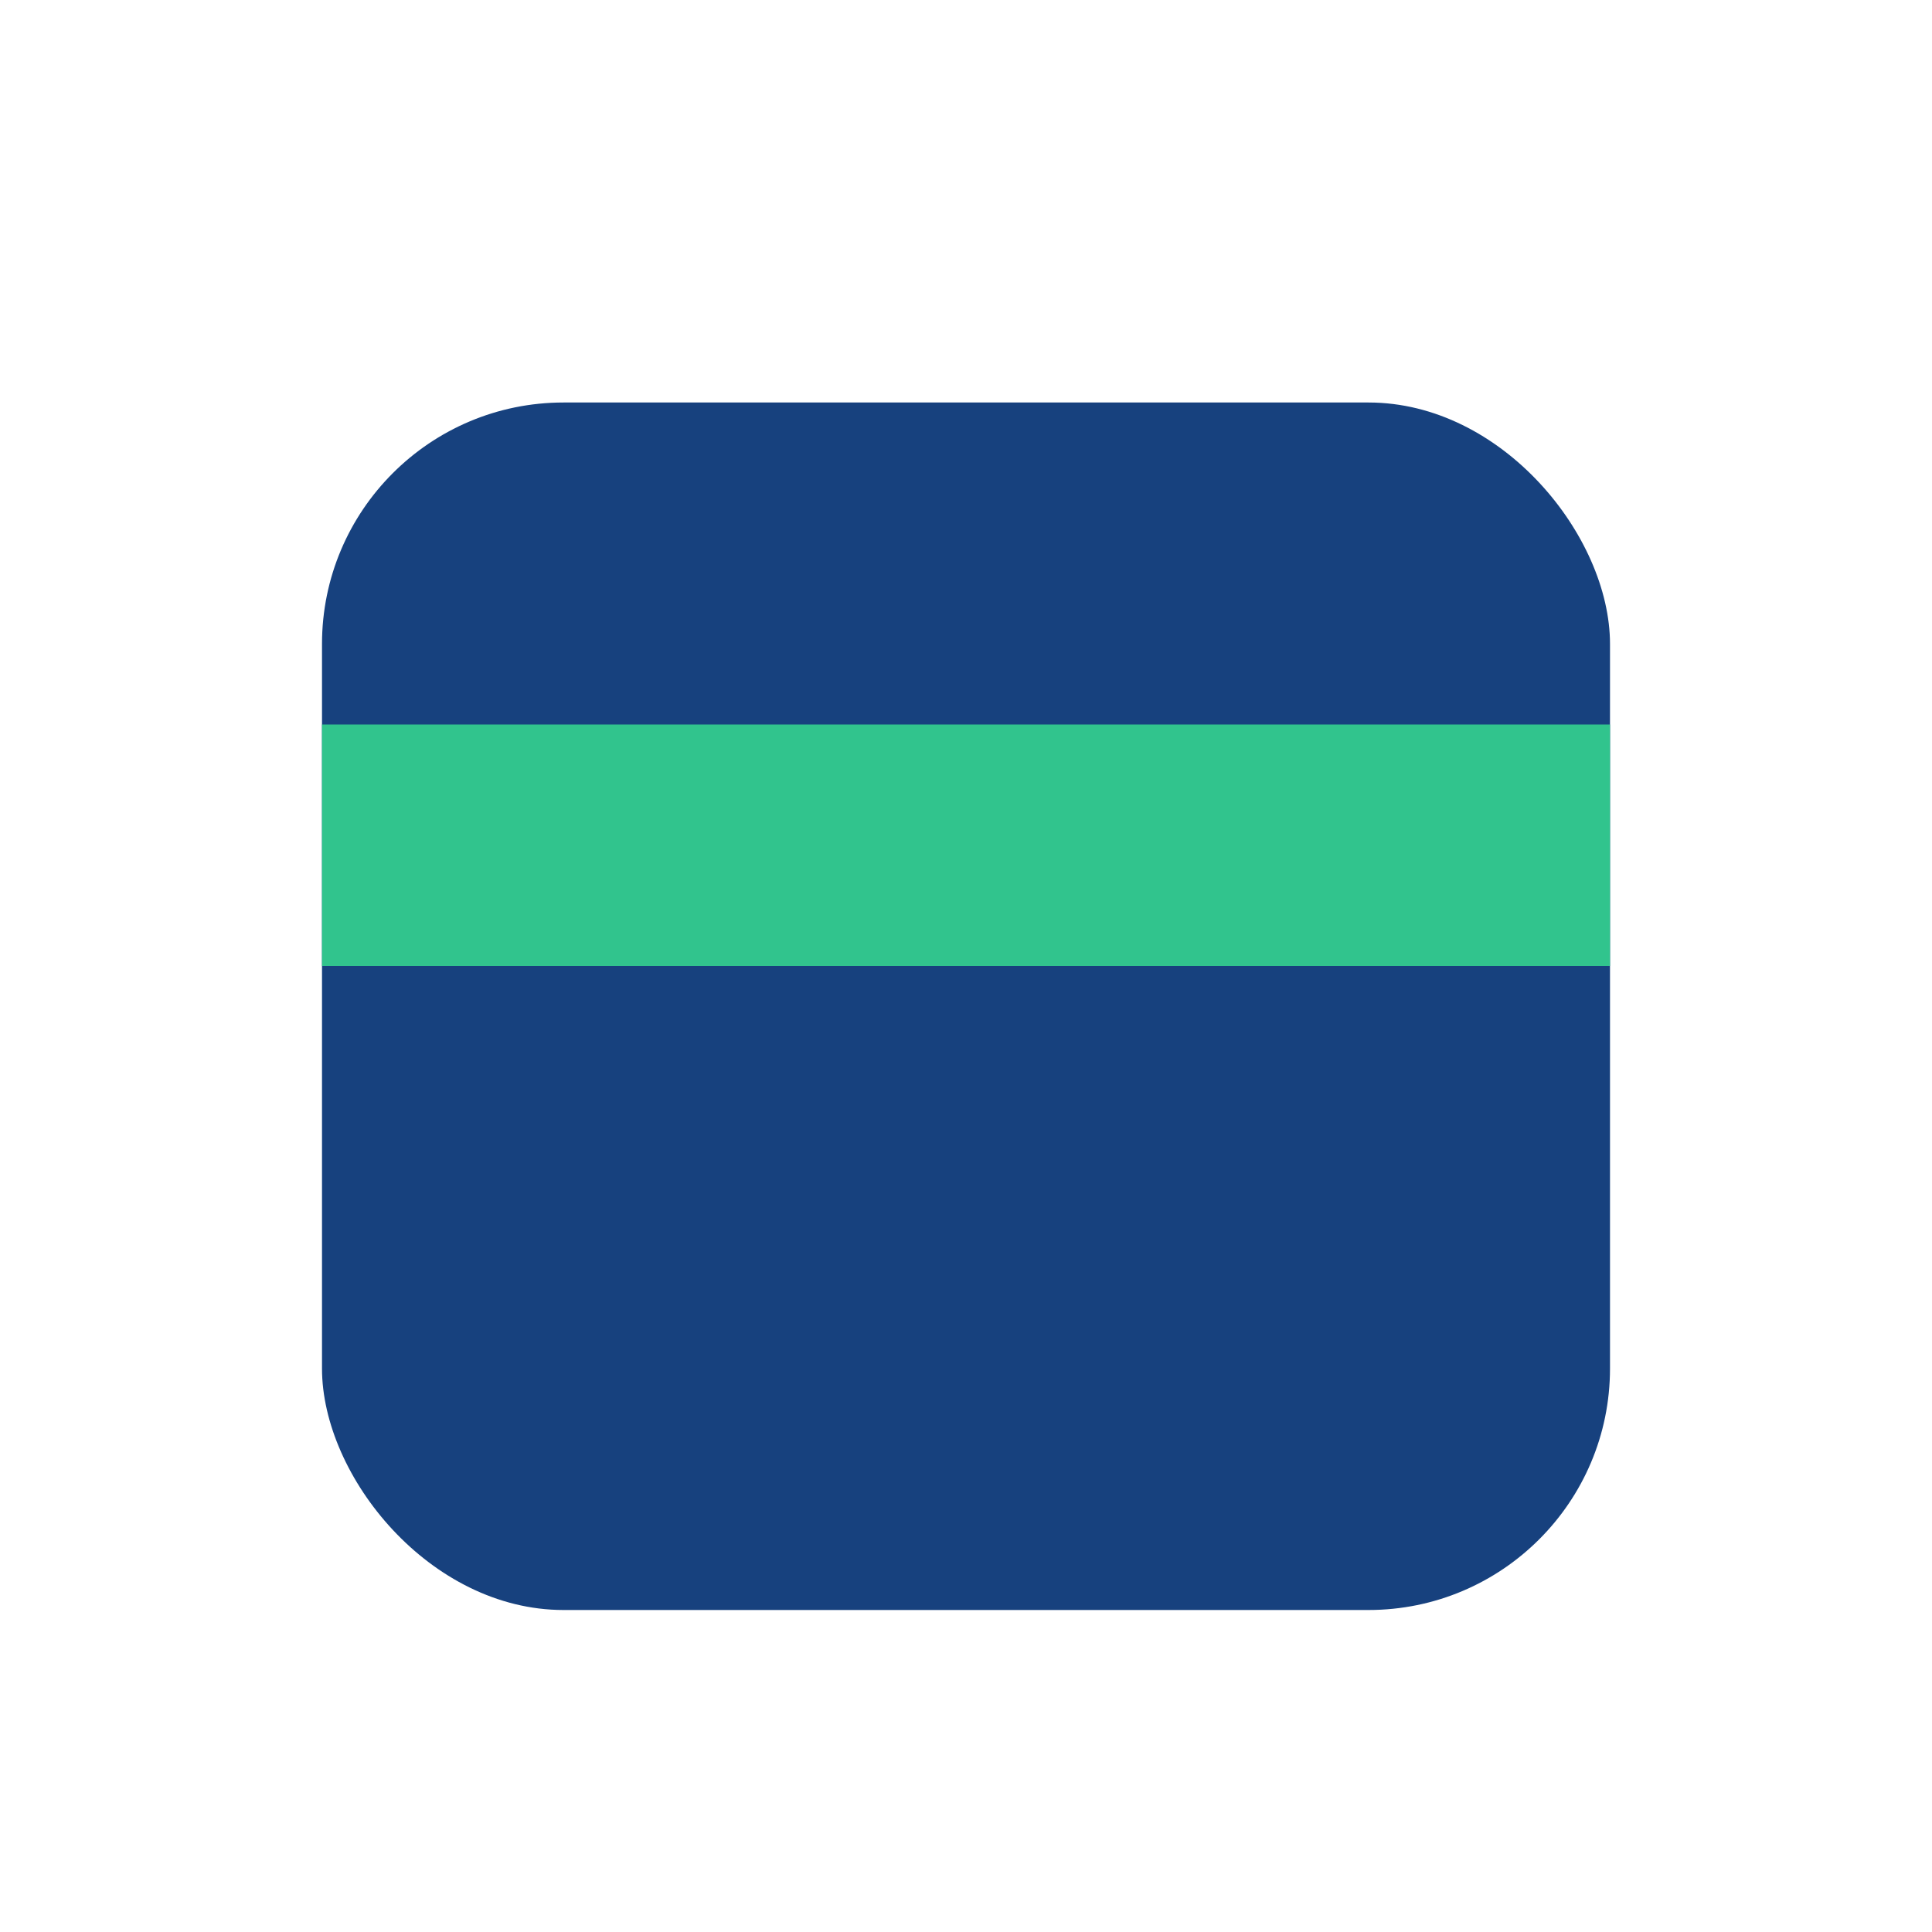
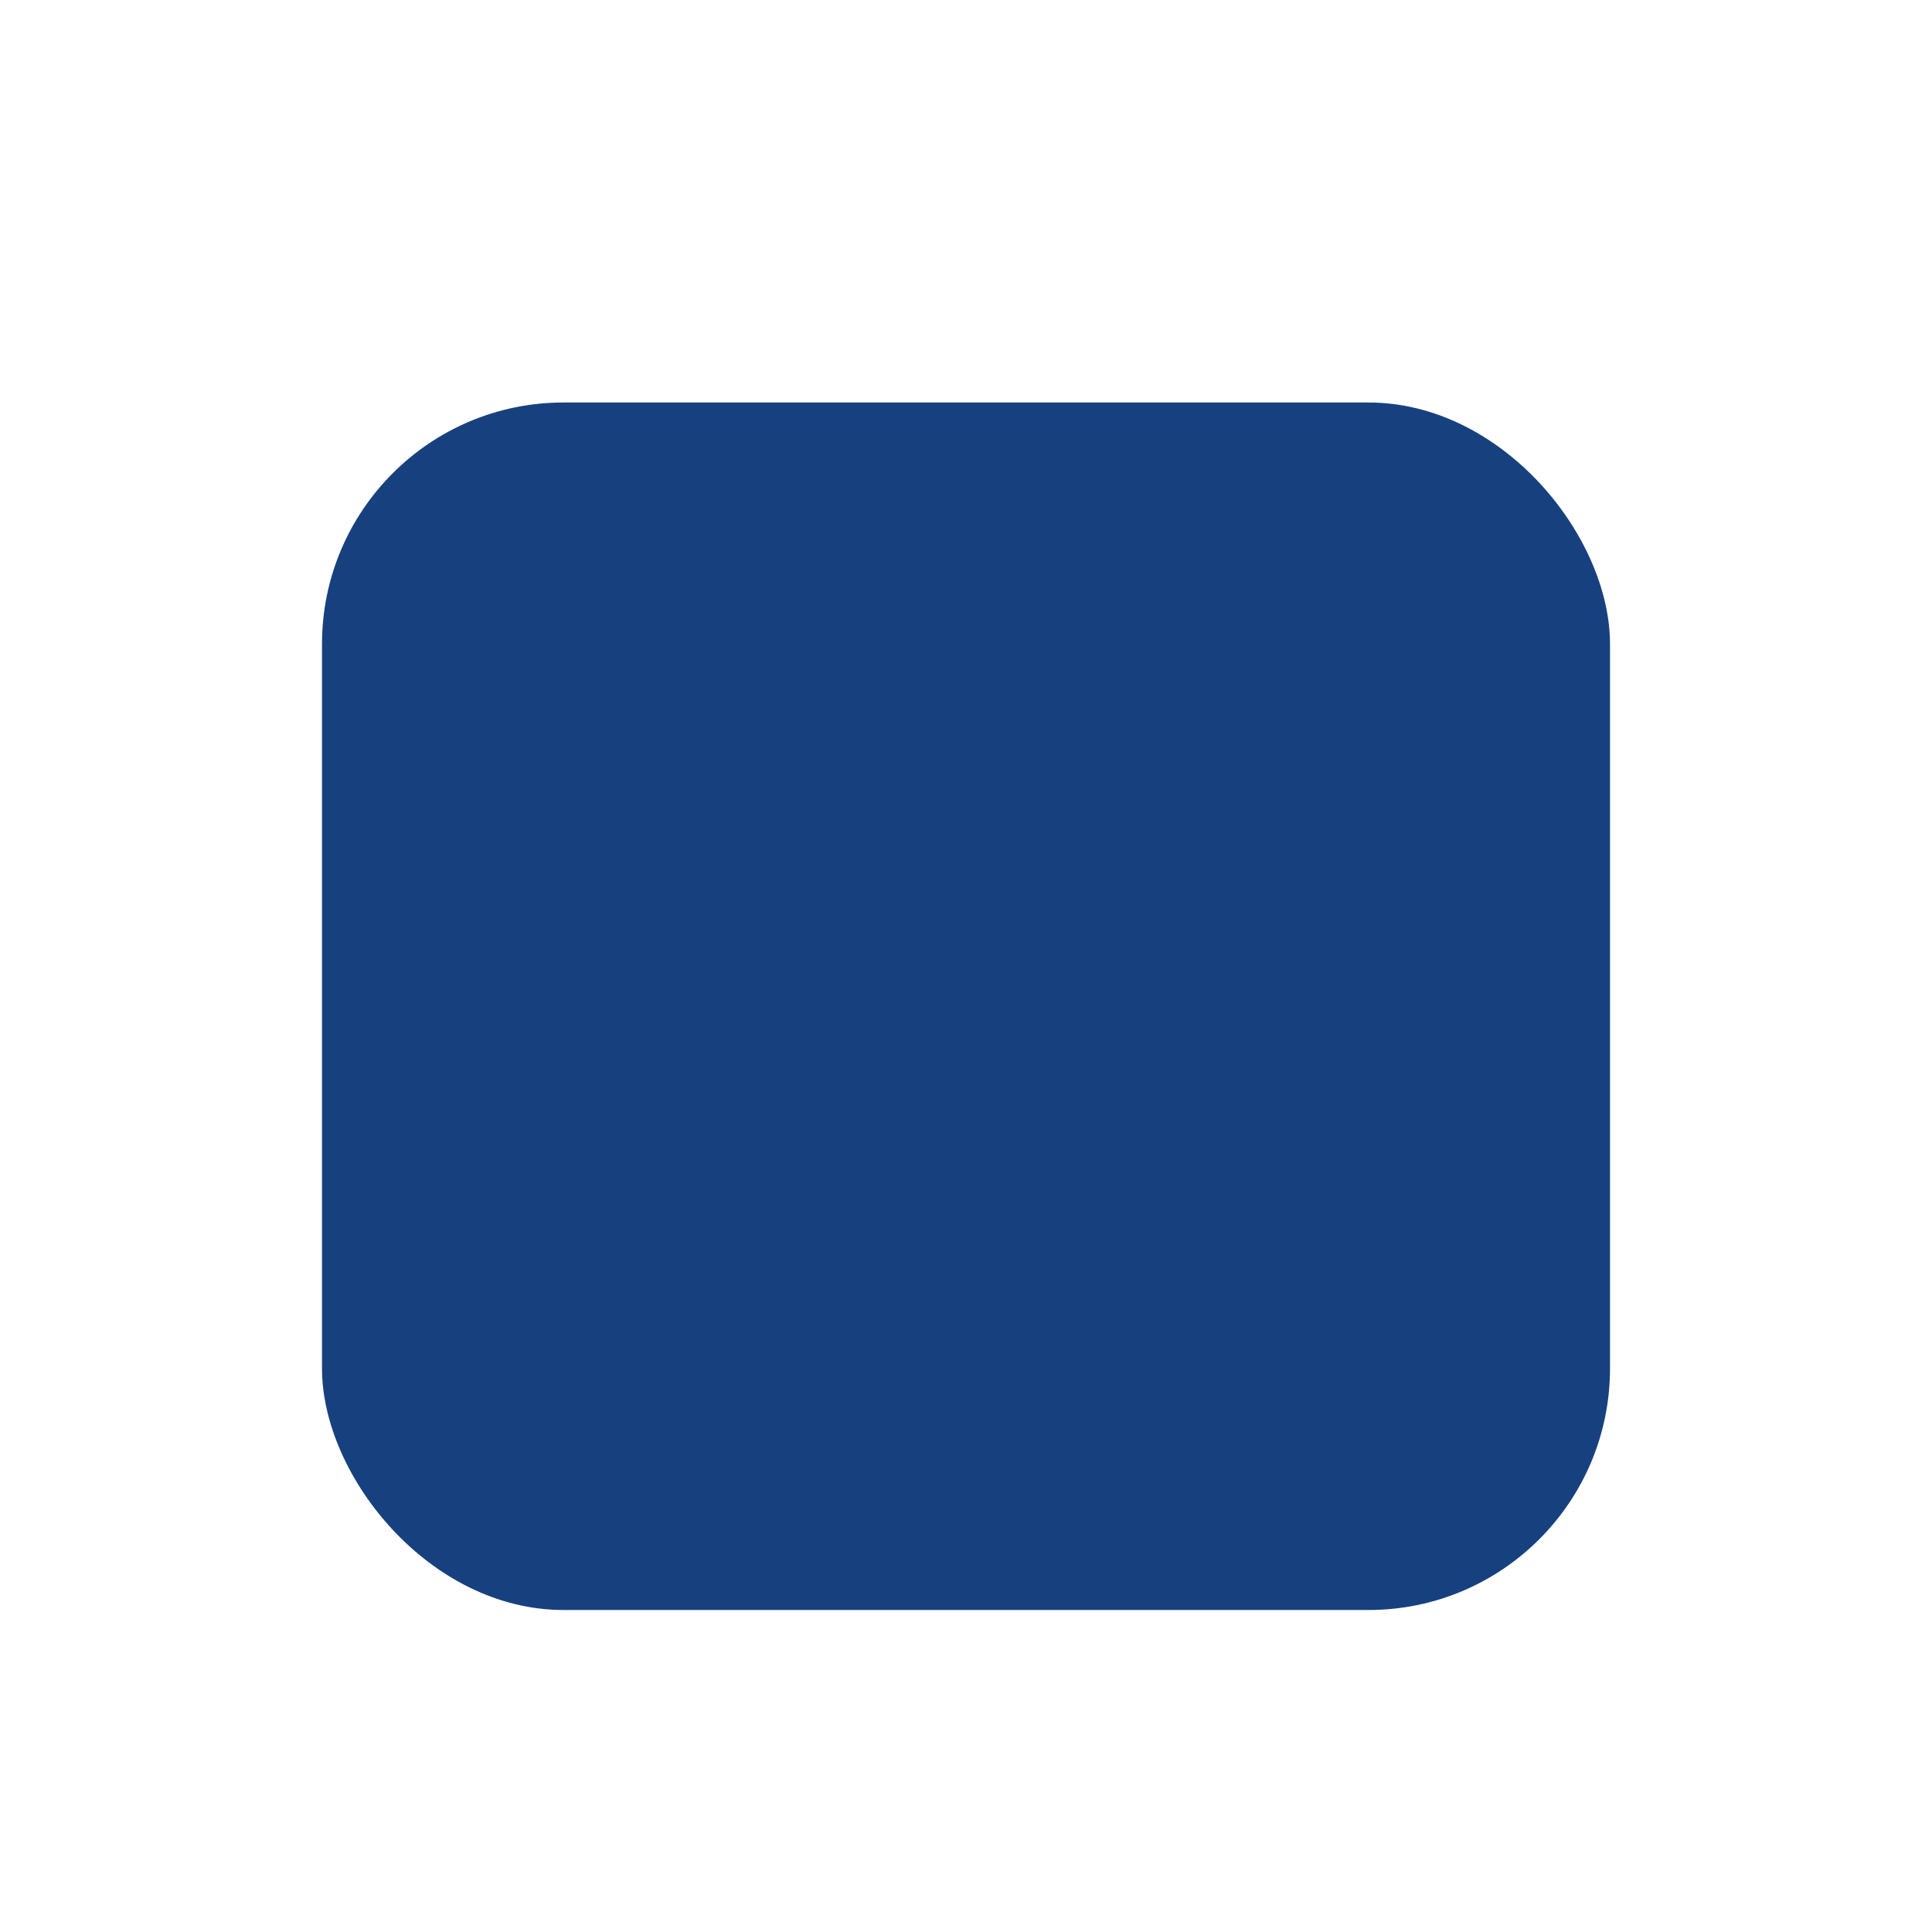
<svg xmlns="http://www.w3.org/2000/svg" width="24" height="24" viewBox="0 0 24 24">
  <rect x="4" y="5" width="16" height="15" rx="3" fill="#17417E" />
-   <rect x="4" y="9" width="16" height="3" fill="#31C48D" />
</svg>